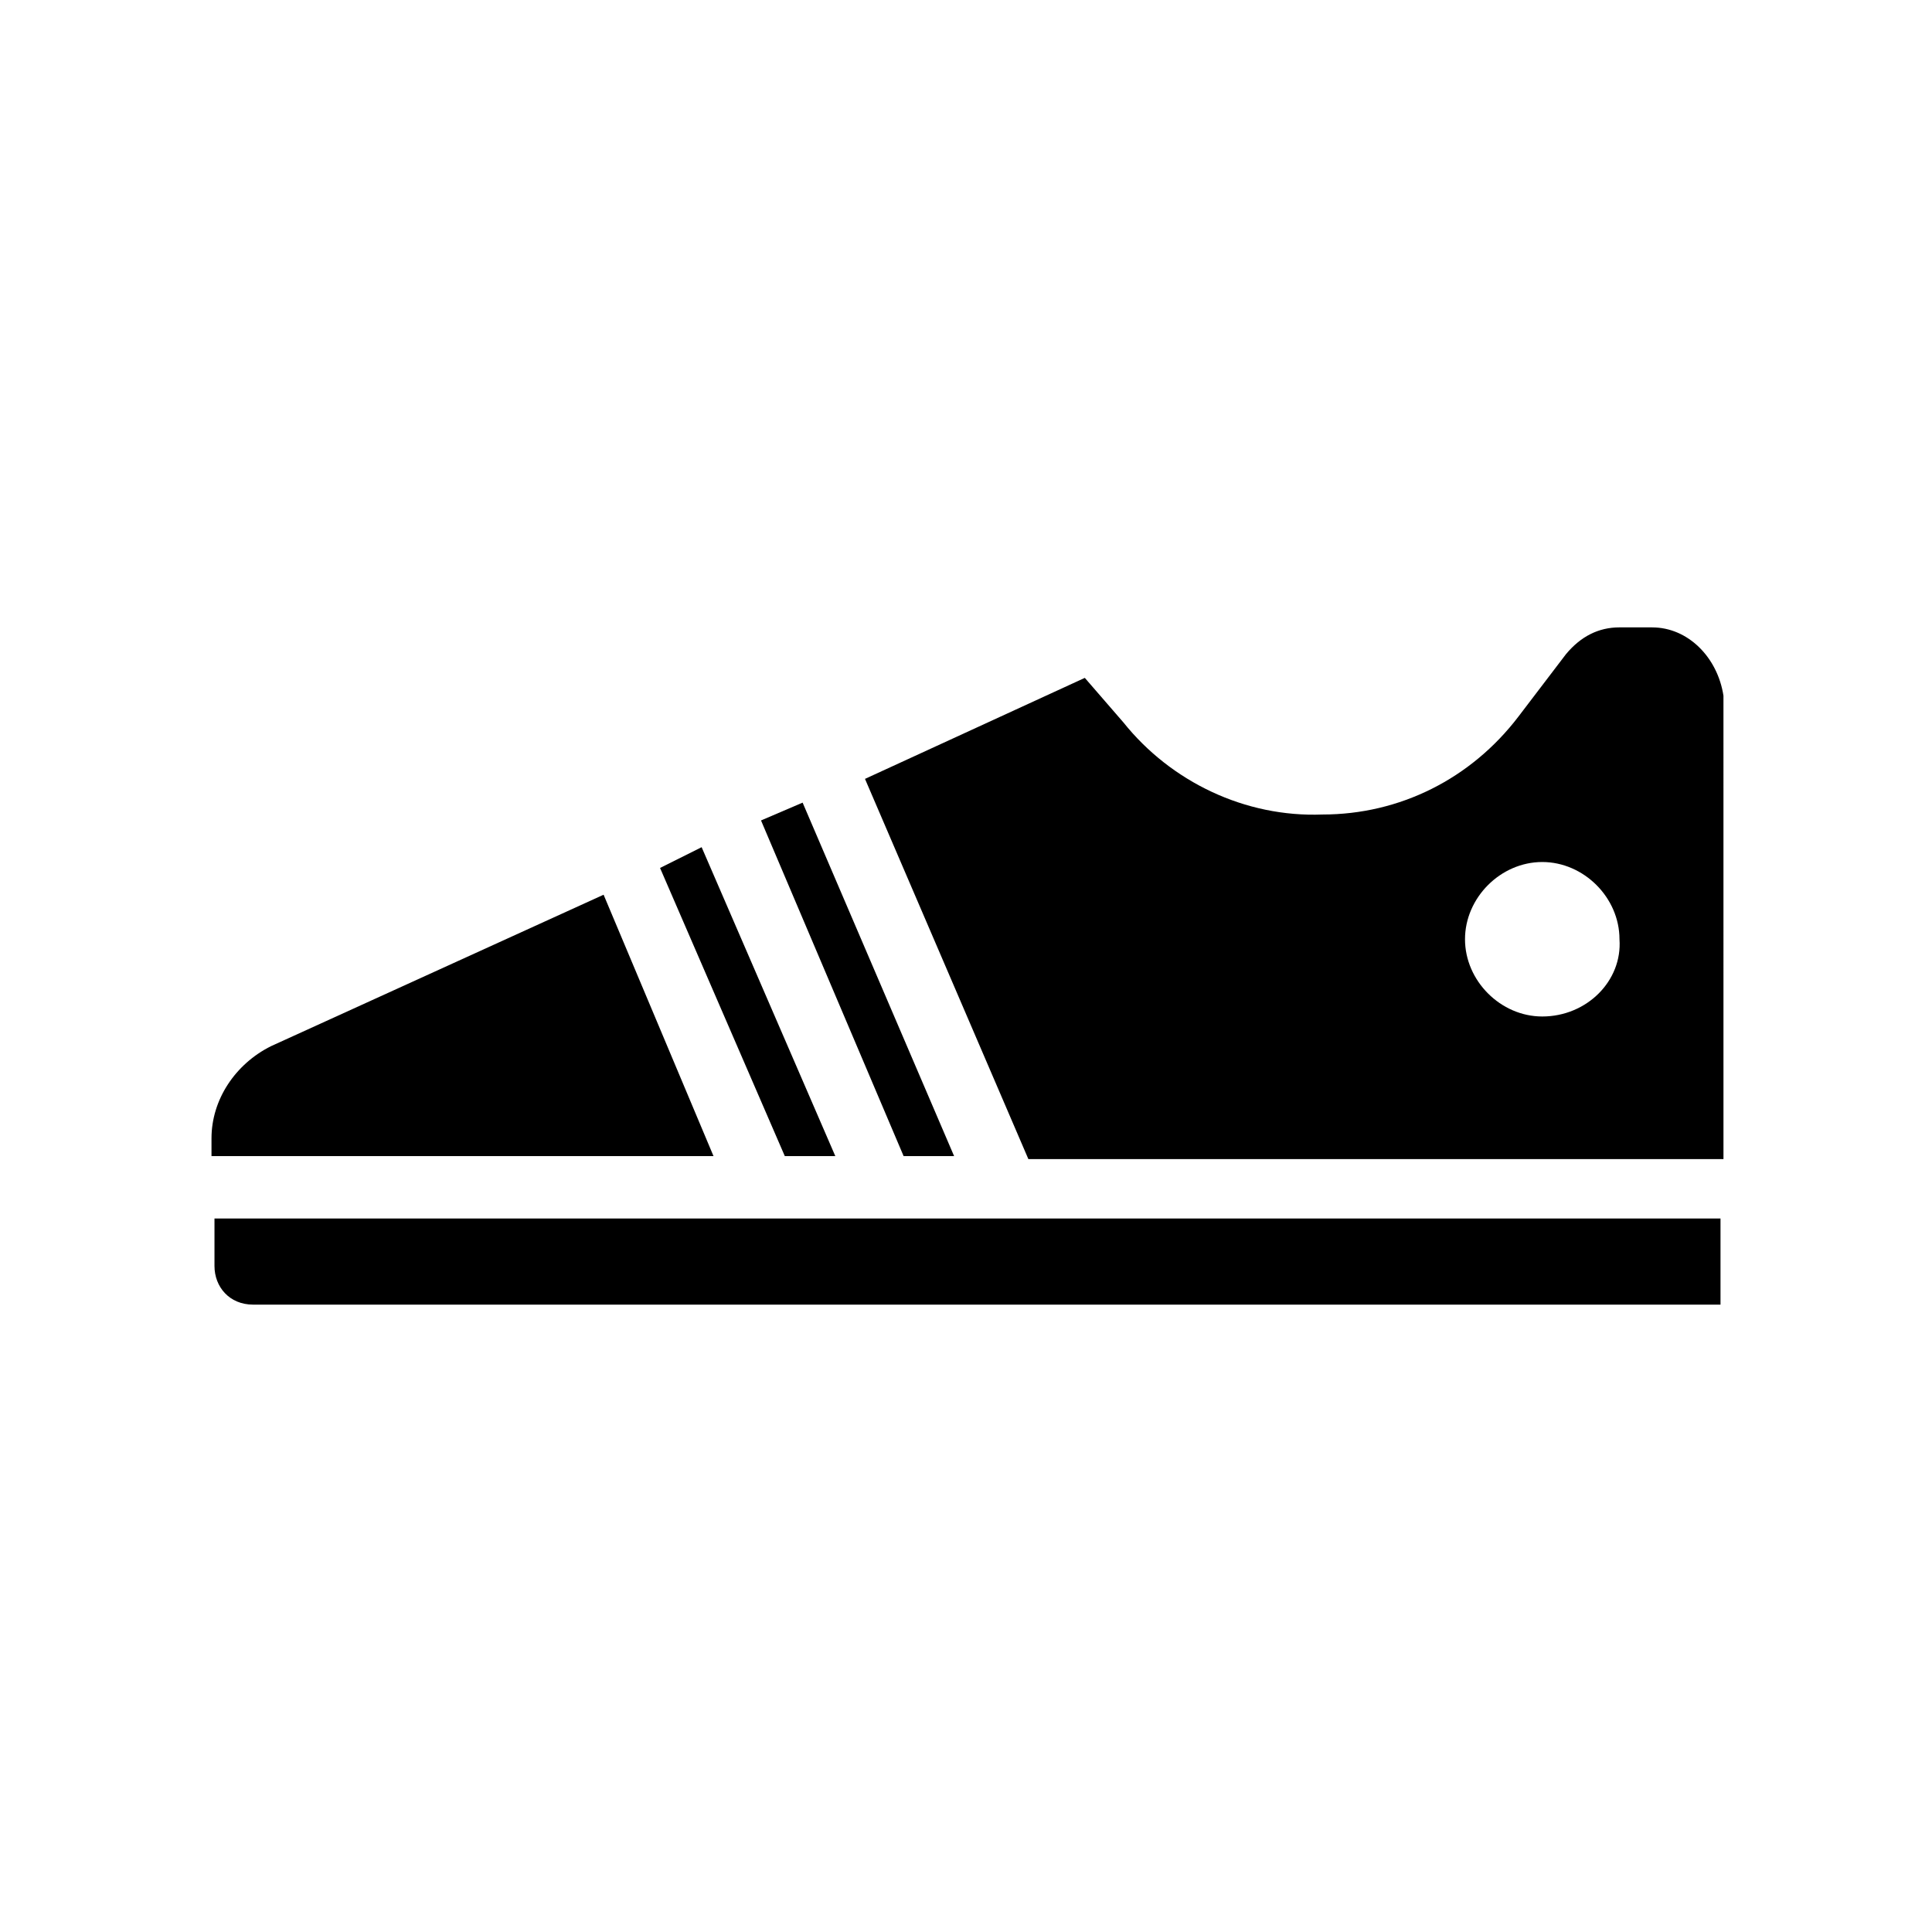
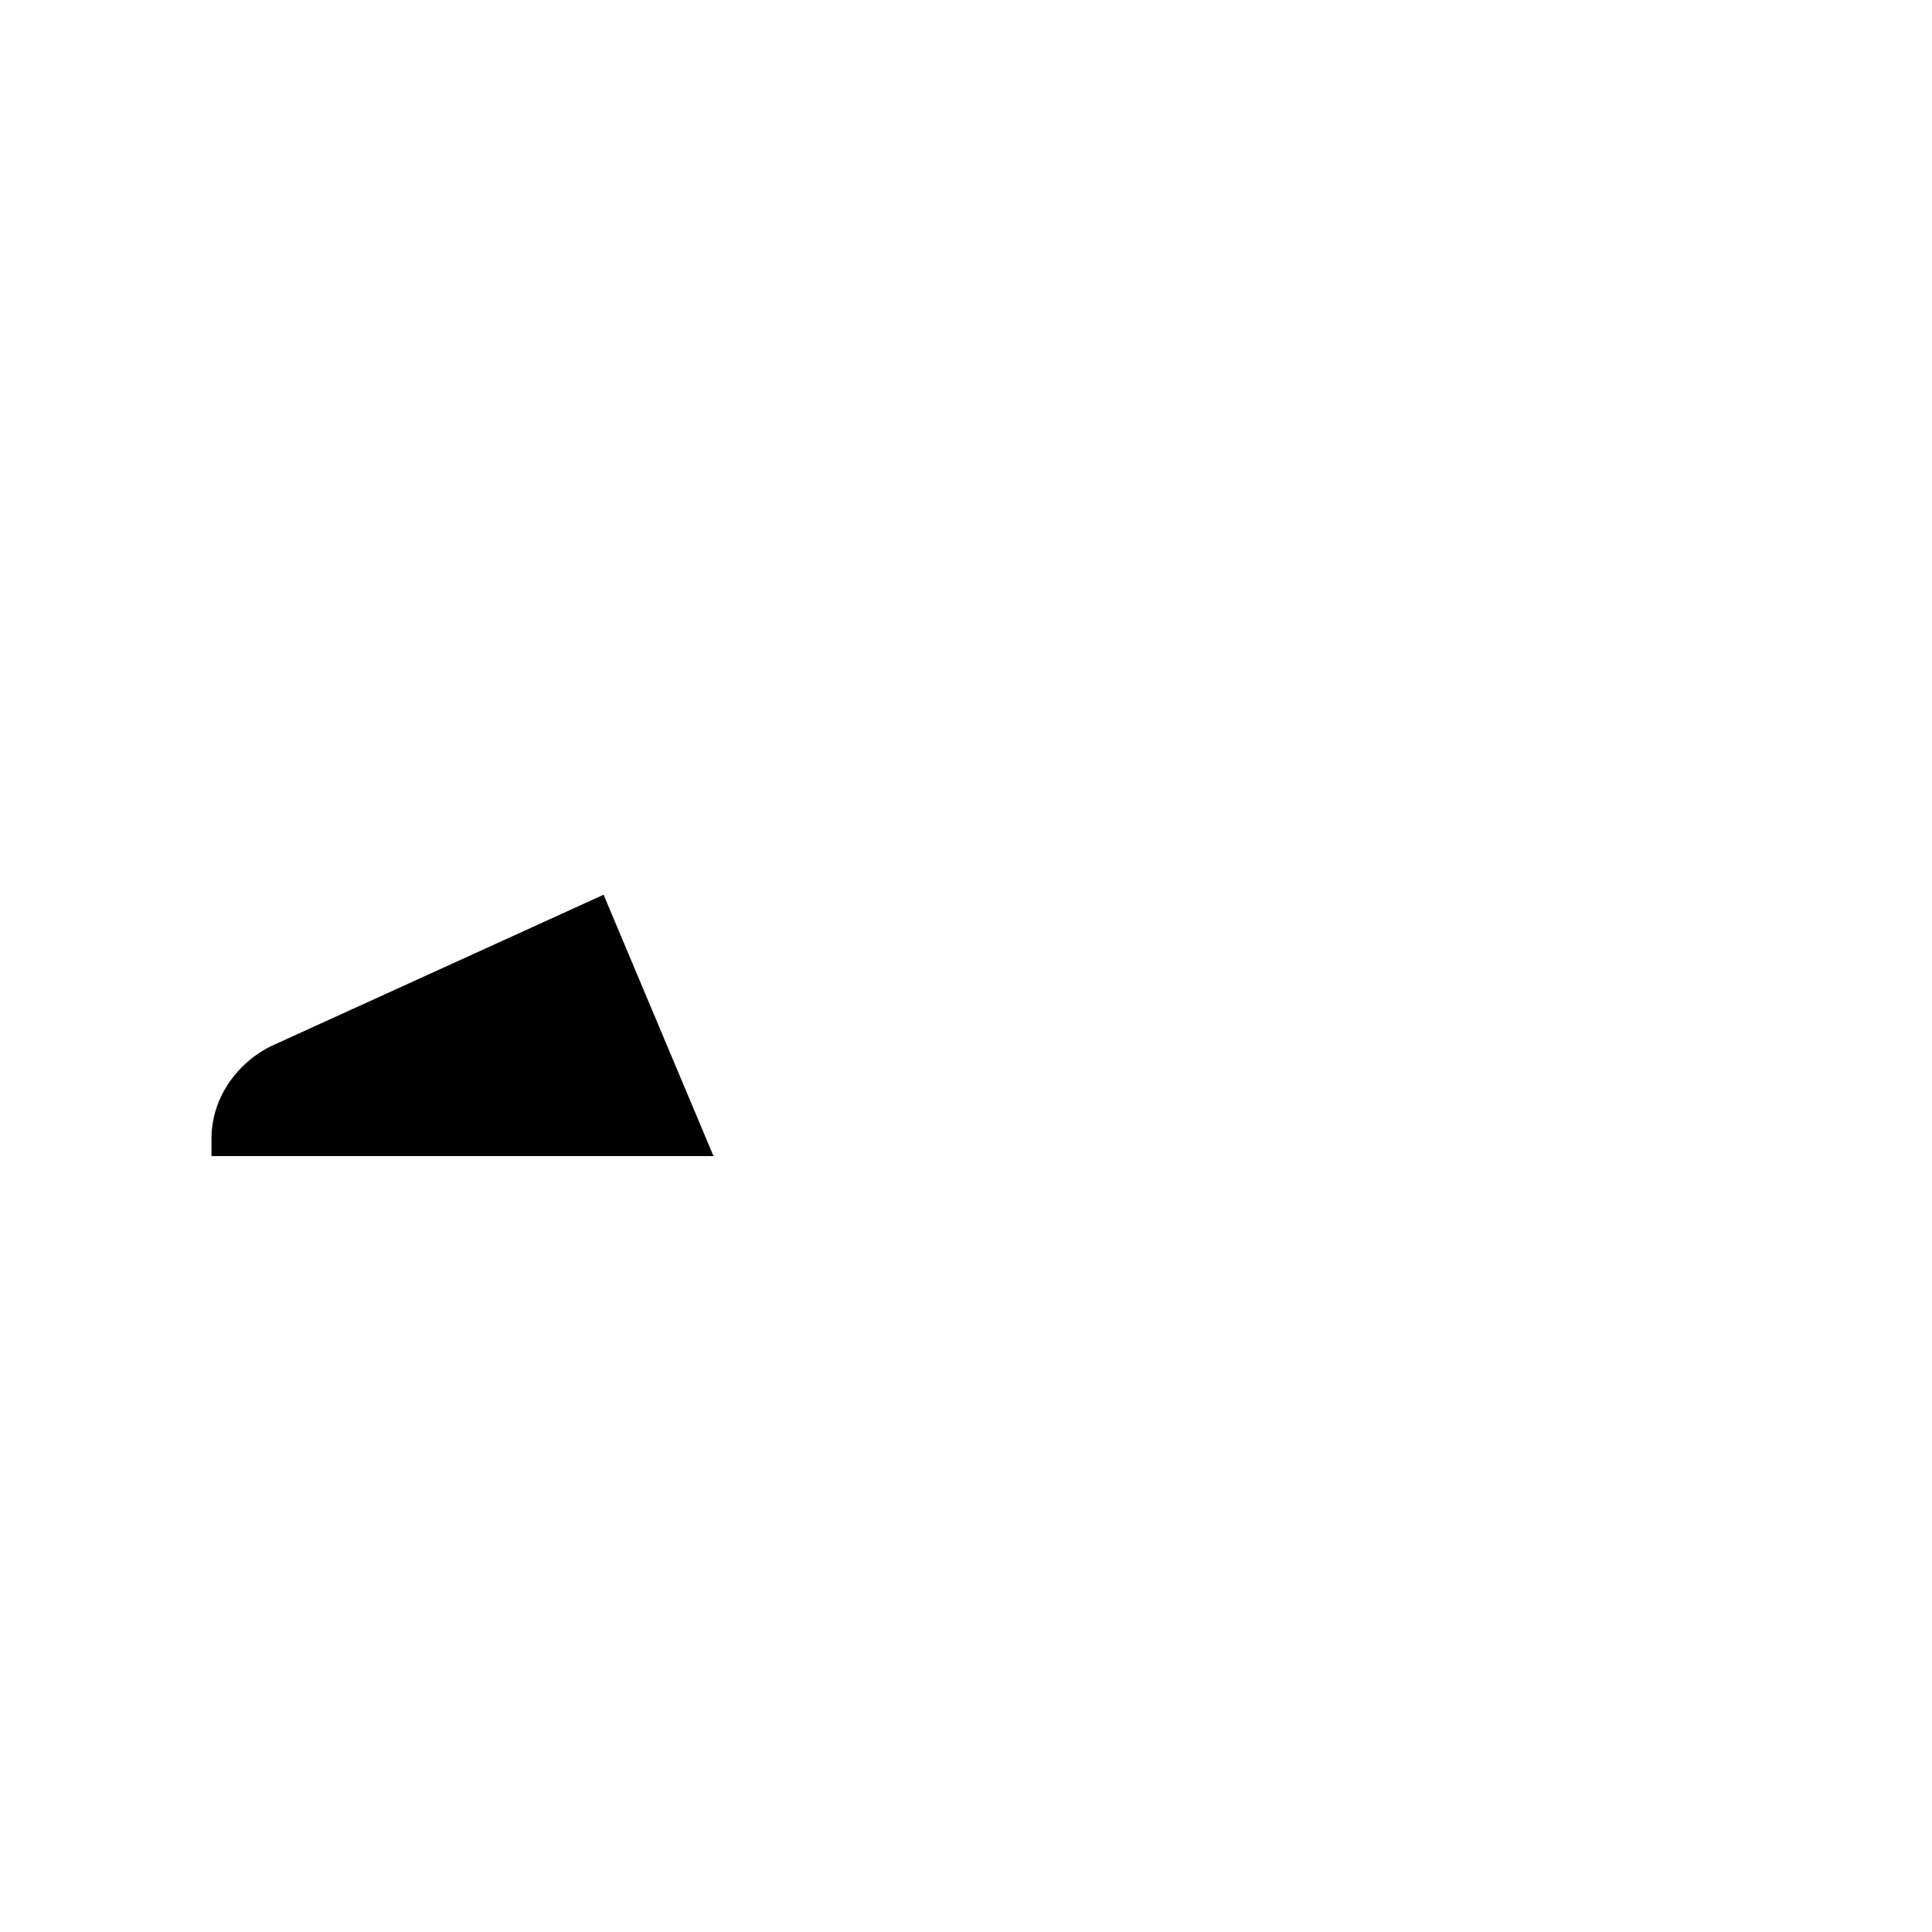
<svg xmlns="http://www.w3.org/2000/svg" fill="#000000" width="800px" height="800px" version="1.1" viewBox="144 144 512 512">
  <g>
-     <path d="m318.92 374.02 33.062 76.359h13.383l-35.426-81.867z" />
    <path d="m303.96 381.11-88.168 40.148c-9.445 4.723-15.742 14.168-15.742 24.402v4.723h133.04z" />
-     <path d="m211.07 489.74h388.88v-22.828h-399.11v12.594c0 5.512 3.938 10.234 10.234 10.234z" />
-     <path d="m396.85 450.38-40.148-93.676-11.023 4.723 37.789 88.953z" />
-     <path d="m581.84 310.26h-8.66c-5.512 0-10.234 2.363-14.168 7.086l-12.594 16.531c-12.594 16.531-31.488 25.977-51.957 25.977-20.469 0.789-40.148-8.66-52.742-24.402l-10.234-11.809-58.254 26.766 43.297 100.76h184.21l-0.004-122.8c-1.574-10.234-9.445-18.105-18.891-18.105zm-29.129 103.12c-11.02 0-20.469-9.445-20.469-20.469 0-11.02 9.445-20.469 20.469-20.469 11.02 0 20.469 9.445 20.469 20.469 0.785 11.02-8.66 20.469-20.469 20.469z" />
  </g>
</svg>